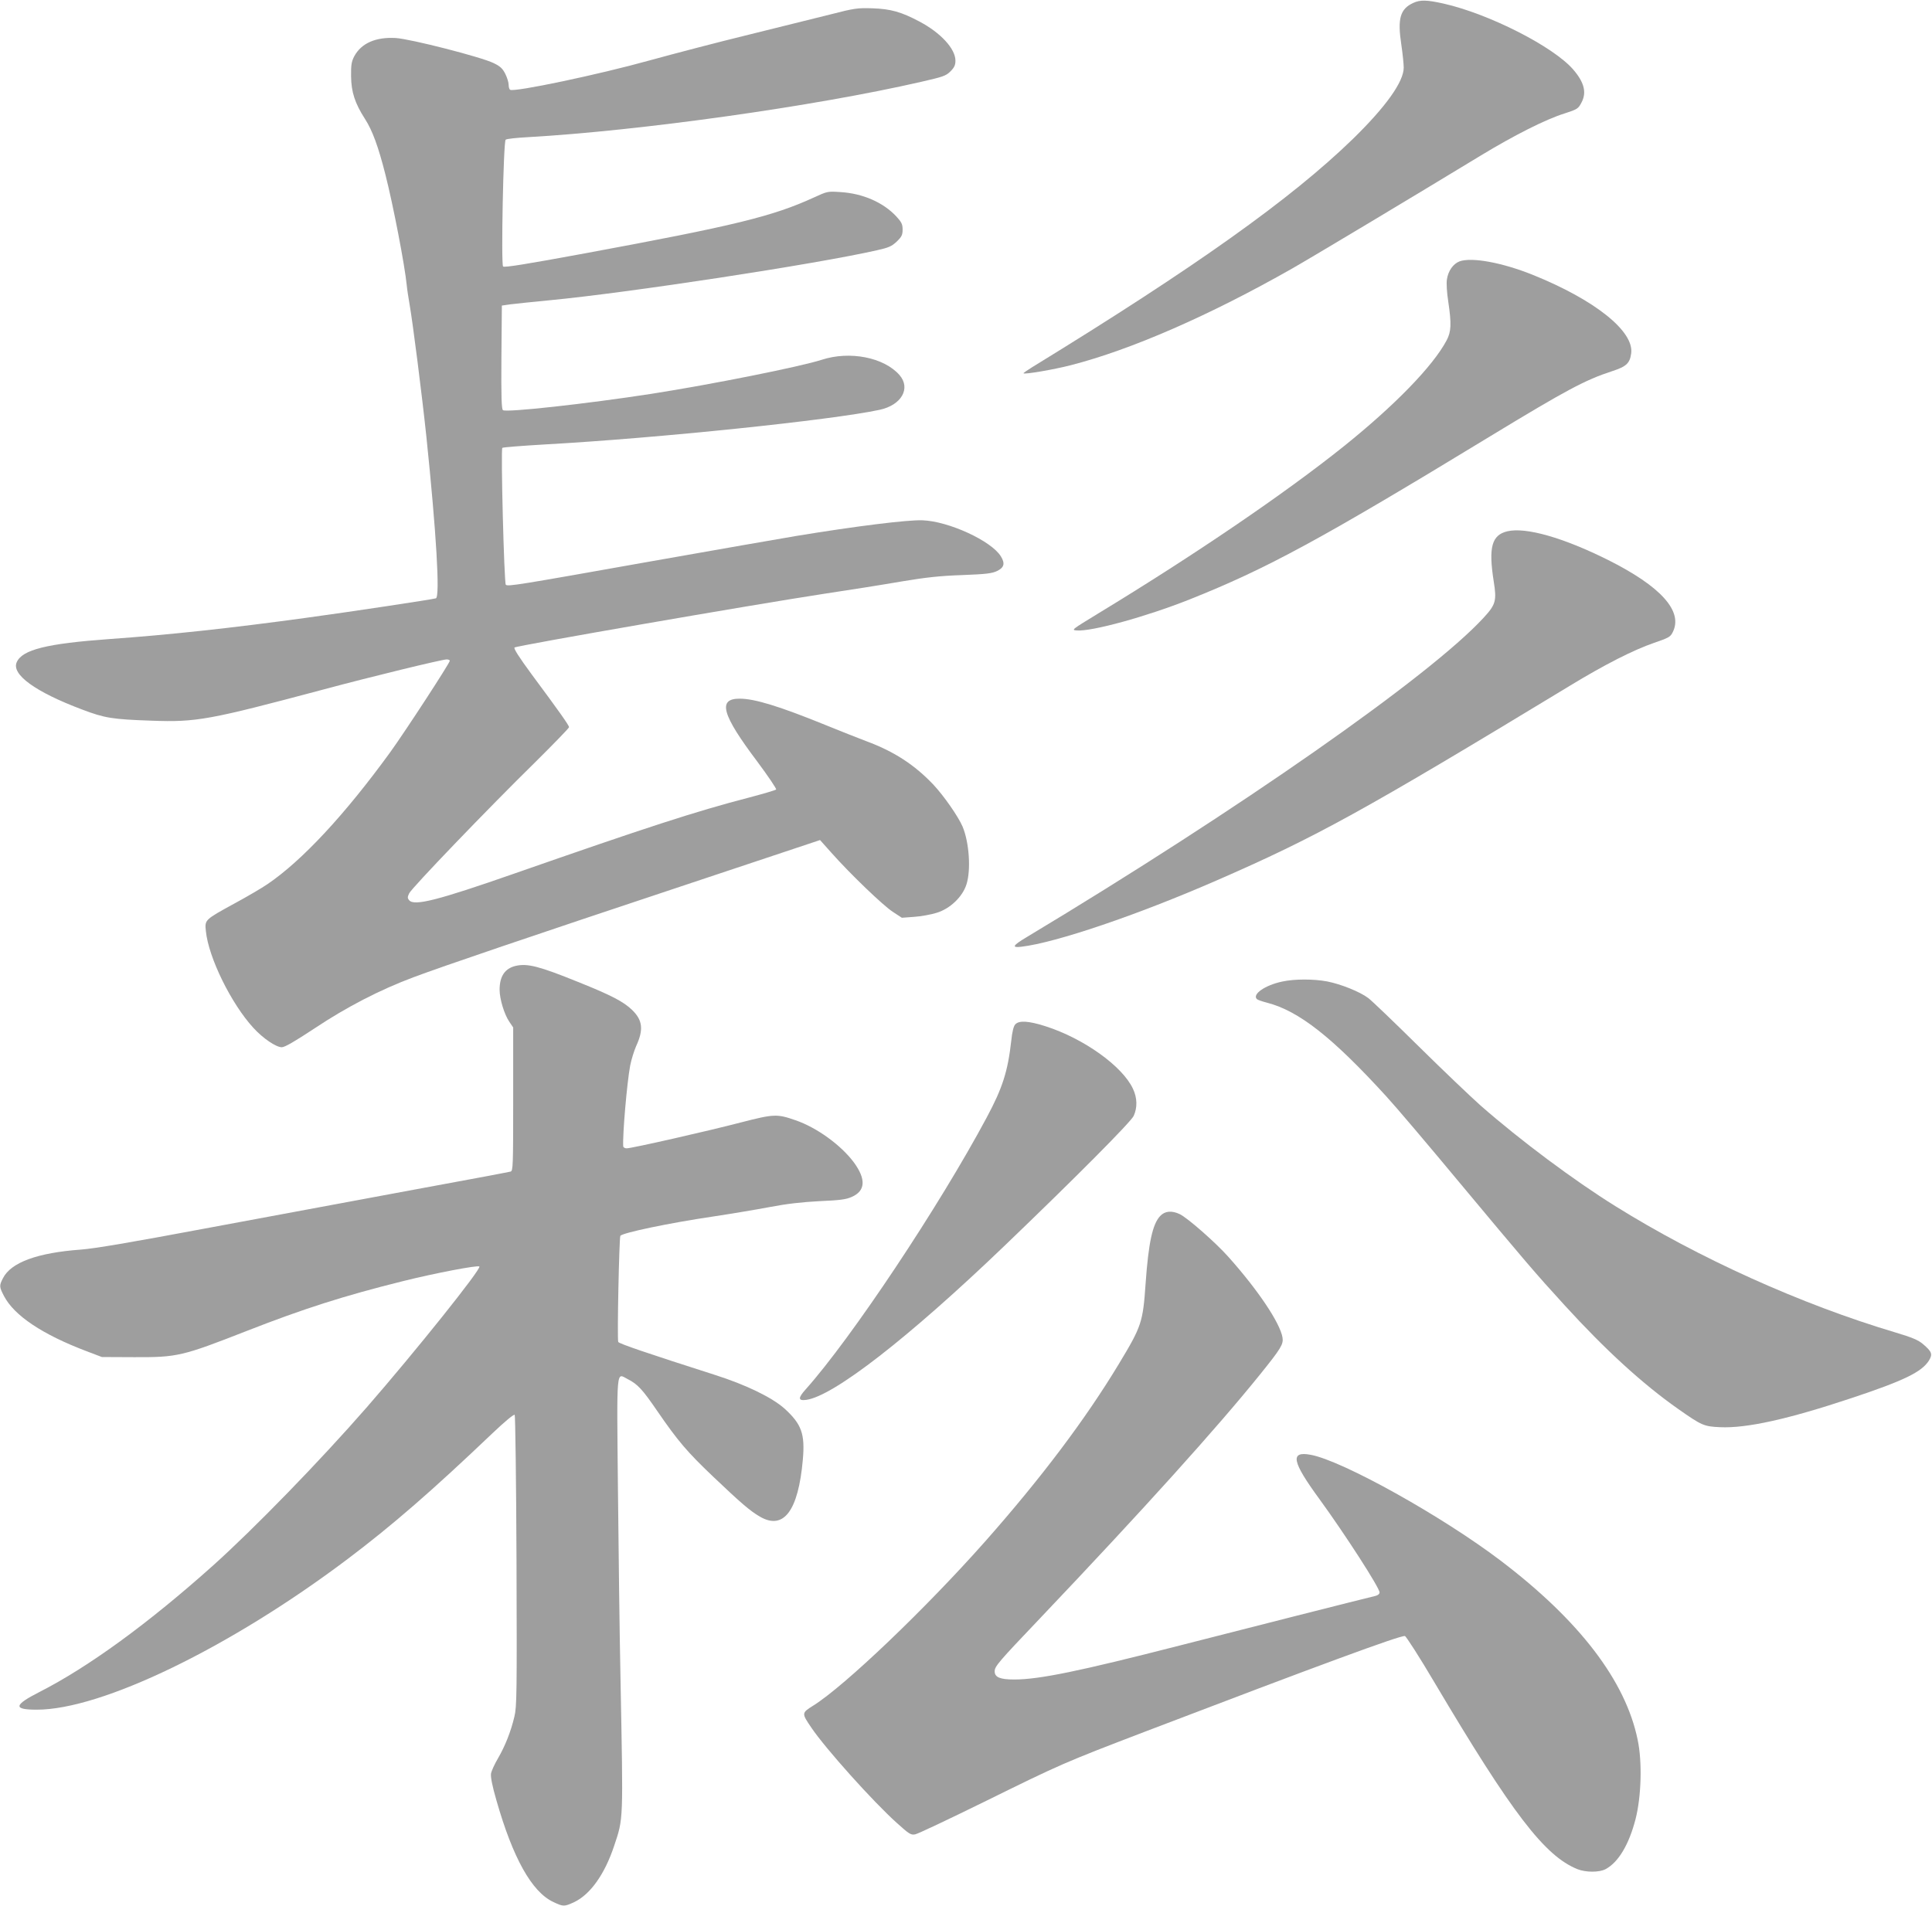
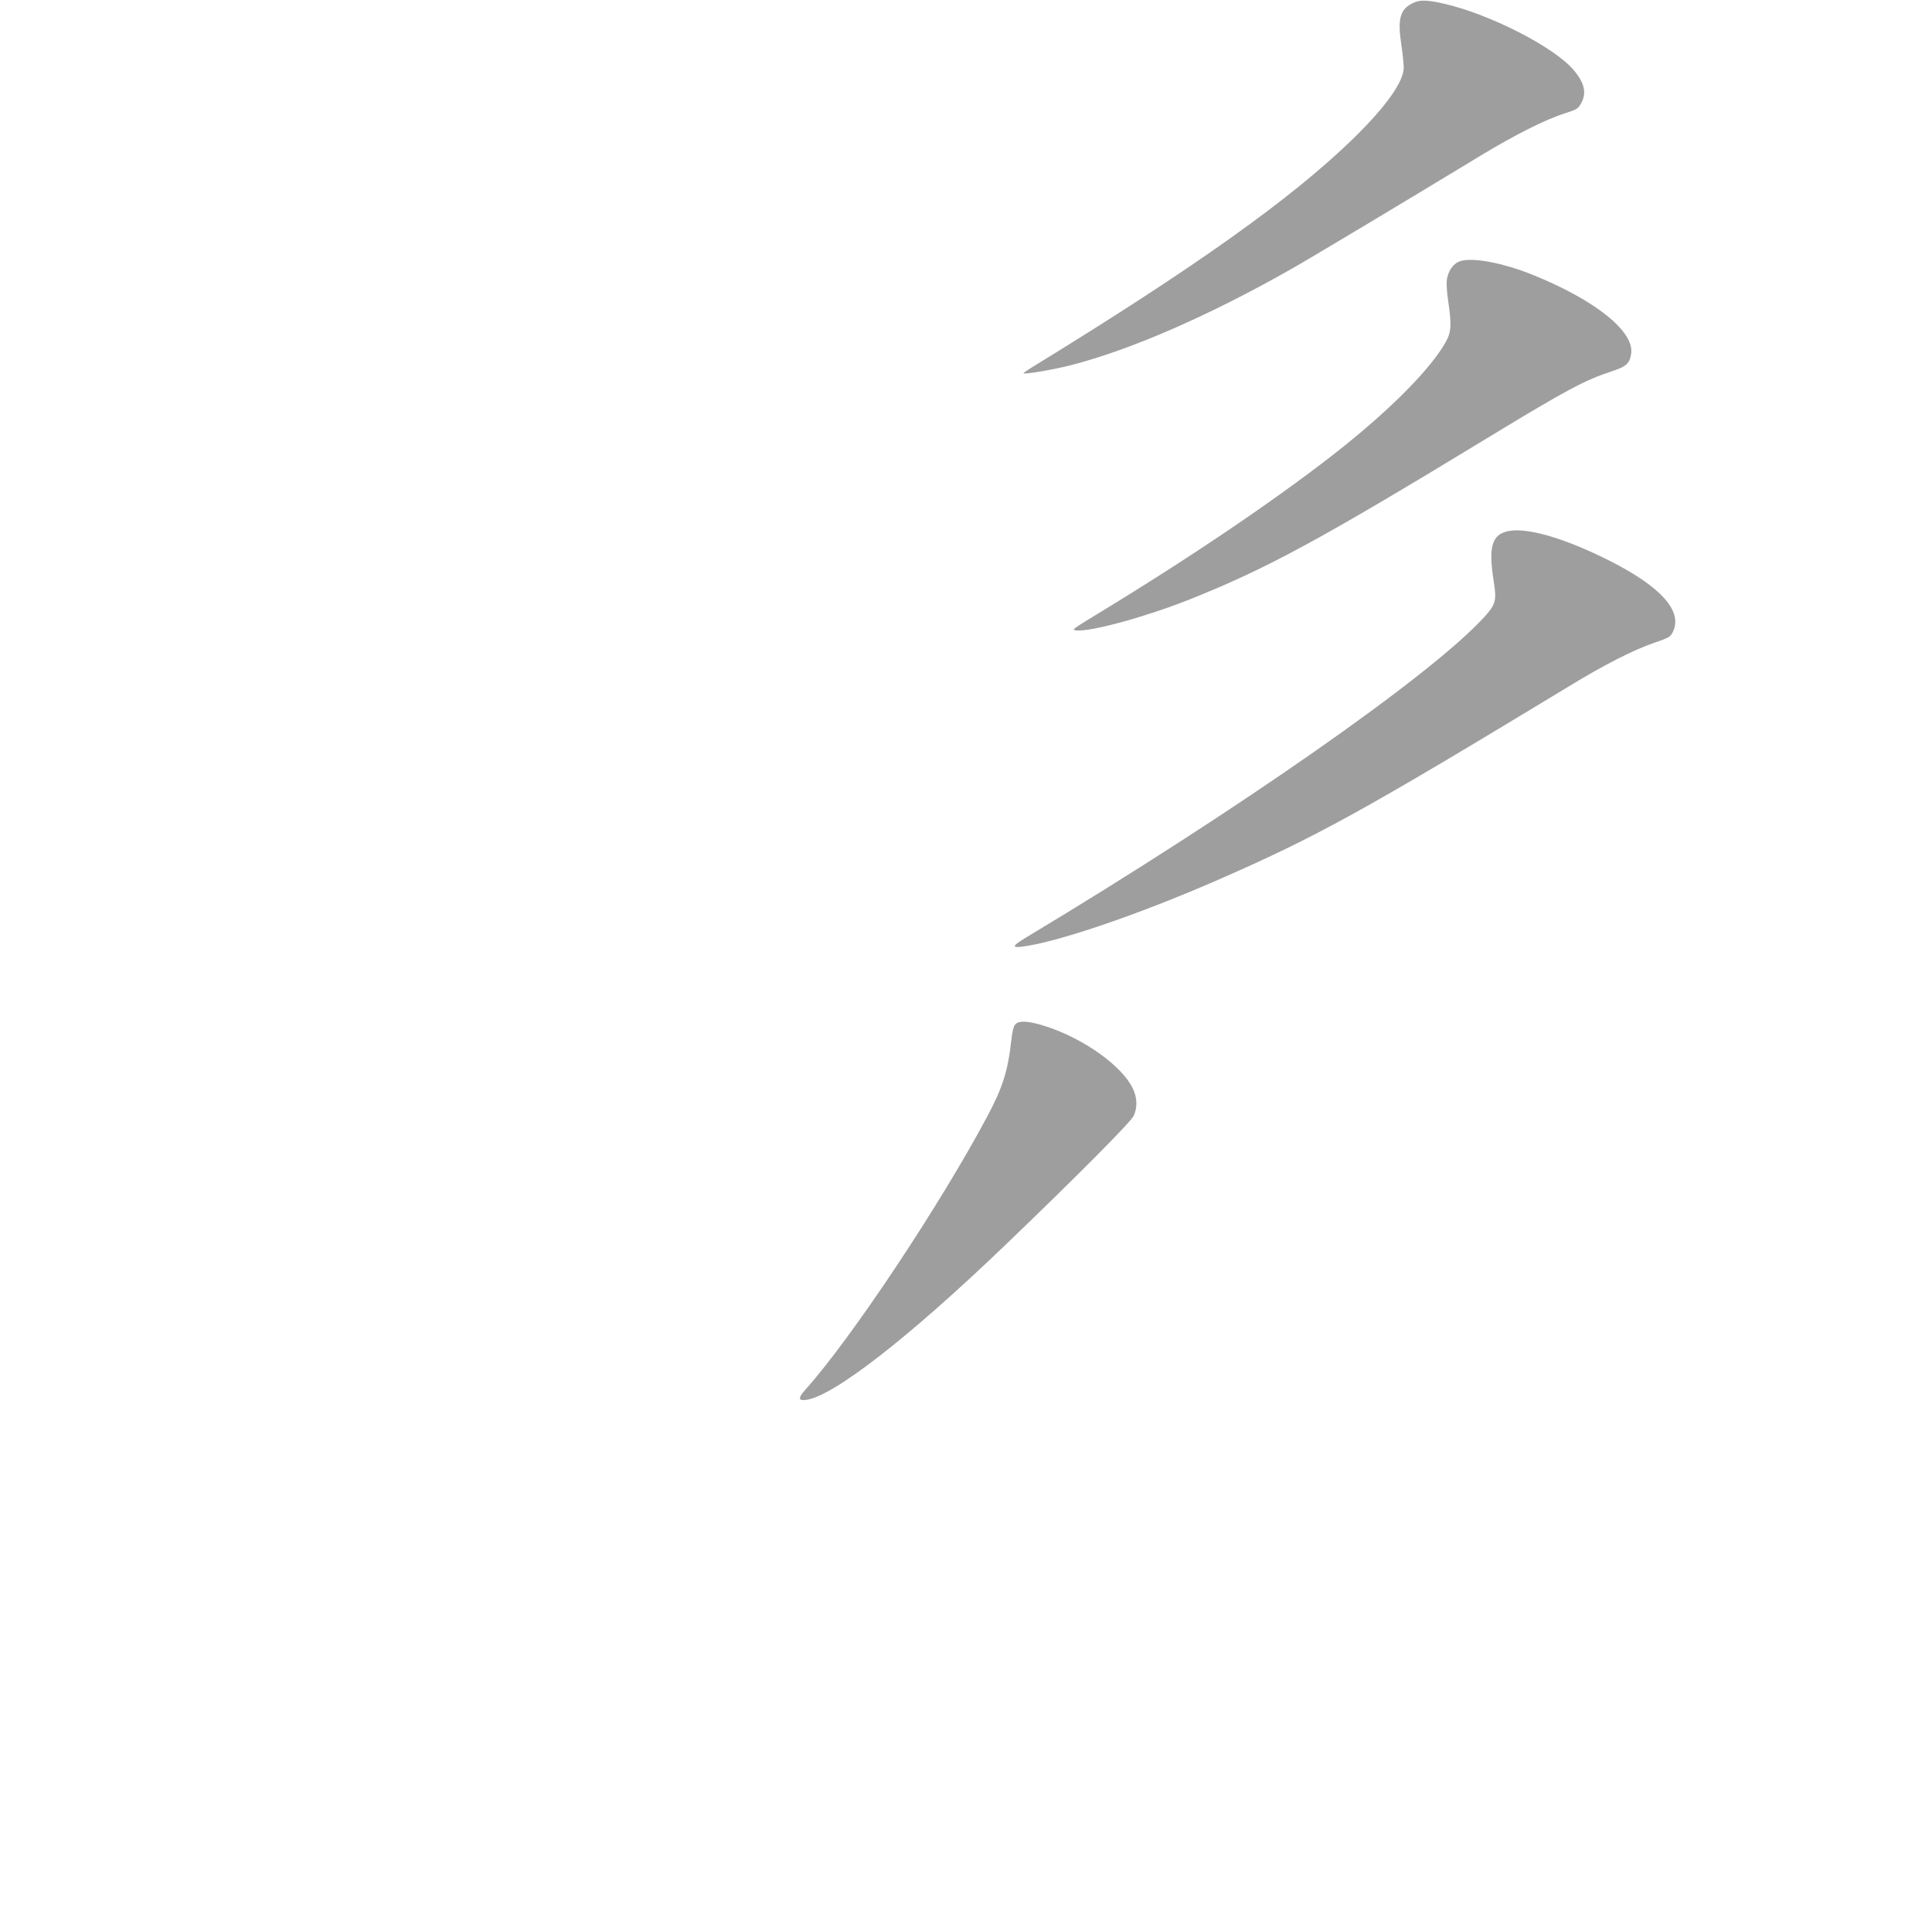
<svg xmlns="http://www.w3.org/2000/svg" version="1.0" width="1280pt" height="1263pt" viewBox="0 0 1280 1263" preserveAspectRatio="xMidYMid meet">
  <g transform="translate(0,1263) scale(0.1,-0.1)" fill="#9e9e9e" stroke="none">
    <path d="M9364 12611 c-88 -40 -106 -104 -80 -276 9 -61 16 -129 16 -153 0 -94 -119 -260 -336 -472 -410 -399 -1052 -855 -2125 -1513 -34 -21 -60 -39 -58 -41 9 -8 202 25 314 54 398 102 920 330 1465 640 142 81 799 475 1250 749 219 133 430 240 555 279 86 28 91 31 113 73 35 66 18 133 -54 217 -130 152 -558 370 -859 438 -112 25 -155 26 -201 5z" />
-     <path d="M5500 12534 c-96 -24 -339 -84 -540 -134 -201 -49 -495 -126 -655 -170 -337 -94 -898 -212 -925 -195 -6 3 -10 18 -10 33 0 15 -10 48 -22 72 -18 36 -34 51 -78 72 -81 40 -546 159 -647 166 -133 8 -229 -34 -276 -121 -18 -35 -22 -57 -21 -132 1 -104 25 -179 92 -283 49 -76 88 -182 135 -367 52 -204 129 -604 142 -737 2 -24 11 -81 19 -128 21 -120 81 -591 111 -875 66 -636 91 -1060 63 -1070 -20 -7 -577 -91 -858 -129 -495 -68 -908 -113 -1305 -141 -414 -30 -577 -70 -614 -153 -37 -81 122 -197 433 -314 150 -57 200 -65 461 -74 296 -11 381 5 1135 206 308 83 789 200 819 200 12 0 21 -4 21 -9 0 -15 -293 -465 -394 -605 -302 -416 -586 -721 -815 -876 -35 -24 -132 -81 -215 -126 -201 -110 -200 -109 -192 -185 18 -176 168 -481 315 -641 64 -70 150 -128 188 -128 20 0 85 38 217 125 213 142 434 256 656 339 203 76 756 264 1799 611 l894 298 75 -84 c127 -143 342 -349 406 -391 l61 -40 81 6 c45 3 112 15 150 27 89 27 171 106 197 188 31 96 18 280 -26 384 -29 67 -123 202 -192 276 -125 132 -261 221 -445 289 -58 22 -177 69 -265 105 -312 127 -475 177 -575 177 -147 0 -118 -105 118 -418 72 -97 128 -180 124 -184 -5 -5 -87 -29 -182 -54 -354 -92 -673 -196 -1555 -504 -504 -176 -661 -216 -694 -176 -12 14 -12 21 0 46 17 36 526 566 836 870 122 121 223 225 223 231 0 12 -62 100 -249 352 -83 113 -120 171 -112 176 22 14 1574 283 2051 356 168 25 400 62 515 82 162 27 254 37 401 42 157 6 197 11 230 27 47 23 54 50 25 97 -63 103 -347 233 -519 239 -98 4 -442 -39 -832 -103 -102 -17 -537 -93 -967 -169 -888 -158 -949 -168 -962 -155 -11 12 -34 896 -23 907 4 4 133 14 287 23 739 41 1896 161 2212 229 146 31 209 143 132 231 -103 117 -329 161 -514 101 -142 -46 -733 -164 -1130 -226 -428 -66 -962 -125 -983 -108 -9 8 -12 86 -10 352 l3 341 55 8 c30 4 147 16 260 27 525 50 1762 239 2168 331 80 18 99 26 133 58 33 32 39 44 39 80 0 35 -7 49 -41 86 -86 93 -222 153 -370 162 -85 6 -88 5 -175 -35 -275 -126 -524 -187 -1519 -371 -390 -72 -533 -95 -542 -87 -14 13 2 825 17 840 6 6 72 13 147 17 740 42 1898 204 2607 367 144 33 163 39 193 69 26 26 33 42 33 71 0 79 -98 185 -238 259 -120 64 -191 84 -312 88 -97 3 -118 1 -280 -41z" />
    <path d="M9670 10898 c-42 -16 -76 -63 -84 -121 -4 -24 0 -88 9 -145 22 -149 20 -200 -11 -258 -90 -170 -344 -431 -679 -700 -389 -312 -988 -720 -1630 -1110 -175 -107 -179 -109 -141 -112 98 -8 459 91 746 205 512 204 863 394 1995 1083 502 305 627 372 805 430 95 31 118 52 127 118 20 147 -241 355 -653 521 -202 81 -403 118 -484 89z" />
    <path d="M9986 9109 c-103 -25 -125 -106 -90 -330 21 -130 14 -155 -66 -242 -354 -386 -1620 -1271 -3029 -2118 -92 -55 -101 -71 -34 -63 229 27 768 210 1295 440 662 289 961 454 2338 1289 233 142 423 238 559 285 96 33 108 39 123 70 71 139 -78 304 -430 480 -297 148 -544 218 -666 189z" />
-     <path d="M3416 6229 c-71 -17 -106 -69 -106 -158 0 -61 31 -164 65 -213 l25 -37 0 -475 c0 -443 -1 -475 -17 -480 -10 -3 -313 -60 -673 -126 -360 -67 -968 -180 -1350 -251 -496 -93 -732 -133 -824 -140 -288 -21 -463 -85 -516 -189 -26 -50 -25 -58 6 -118 68 -131 256 -256 549 -367 l100 -38 215 -1 c285 -1 316 6 745 174 376 147 641 232 1035 330 212 53 496 107 506 97 15 -15 -427 -567 -745 -932 -314 -360 -747 -805 -1021 -1051 -427 -382 -822 -670 -1147 -836 -173 -88 -177 -118 -20 -118 430 -1 1283 413 2057 996 301 227 562 454 965 838 80 76 139 125 145 120 4 -5 10 -437 12 -969 3 -878 2 -966 -14 -1031 -24 -102 -63 -198 -109 -277 -22 -37 -43 -83 -46 -101 -3 -22 8 -81 36 -177 109 -382 234 -606 376 -673 67 -32 73 -32 140 -1 106 51 201 184 263 370 63 189 61 151 43 1110 -6 286 -13 852 -17 1257 -8 824 -12 768 64 729 67 -34 98 -68 196 -211 138 -201 200 -273 369 -434 188 -179 248 -230 312 -267 157 -91 254 38 284 378 15 170 -8 235 -121 338 -83 74 -255 158 -463 224 -444 142 -635 207 -639 218 -8 19 6 690 14 703 12 20 327 86 620 129 113 17 280 45 370 62 115 22 215 33 330 39 135 6 175 11 213 28 91 40 96 117 14 229 -85 114 -244 230 -386 279 -123 43 -143 42 -361 -14 -222 -58 -725 -172 -758 -172 -12 0 -22 6 -23 13 -5 77 25 423 46 535 8 41 26 98 39 128 51 110 44 173 -26 241 -57 55 -137 97 -359 186 -257 104 -334 124 -413 106z" />
-     <path d="M8494 6125 c-113 -24 -199 -84 -167 -116 5 -5 36 -16 68 -24 211 -55 432 -229 789 -620 61 -66 278 -322 484 -570 432 -518 504 -603 698 -815 269 -295 516 -521 752 -687 157 -110 170 -116 278 -121 176 -8 451 53 871 193 349 116 465 173 513 249 25 42 20 58 -40 109 -32 27 -70 43 -183 77 -622 185 -1304 493 -1855 837 -276 172 -626 433 -892 666 -63 56 -248 232 -410 392 -162 160 -313 305 -335 321 -54 41 -180 92 -272 110 -91 17 -217 17 -299 -1z" />
    <path d="M6726 5841 c-11 -12 -20 -49 -26 -107 -23 -205 -58 -314 -163 -510 -315 -589 -897 -1463 -1199 -1801 -52 -58 -51 -77 3 -70 180 24 677 410 1314 1021 467 448 837 820 856 861 25 55 24 119 -5 180 -70 150 -326 333 -579 414 -113 36 -176 40 -201 12z" />
-     <path d="M7687 4572 c-51 -53 -78 -178 -97 -447 -18 -259 -26 -283 -178 -535 -221 -366 -513 -754 -885 -1175 -393 -444 -932 -959 -1139 -1088 -78 -49 -78 -50 -12 -147 94 -139 408 -489 565 -630 83 -75 94 -82 123 -76 17 3 222 100 456 215 511 252 527 259 1073 468 1141 436 1686 637 1715 631 8 -2 97 -140 196 -308 517 -872 730 -1149 947 -1237 56 -22 144 -22 186 0 85 45 155 162 199 332 38 148 45 379 14 525 -80 391 -386 791 -907 1187 -387 294 -1048 663 -1259 702 -139 26 -125 -44 58 -294 168 -231 398 -587 398 -618 0 -10 -11 -19 -27 -23 -69 -16 -928 -234 -1298 -329 -663 -170 -930 -225 -1095 -225 -95 0 -130 15 -130 54 0 33 23 60 301 352 687 723 1175 1265 1460 1619 136 169 153 197 146 241 -16 96 -160 312 -357 533 -84 95 -272 260 -324 285 -53 25 -98 21 -129 -12z" />
  </g>
</svg>